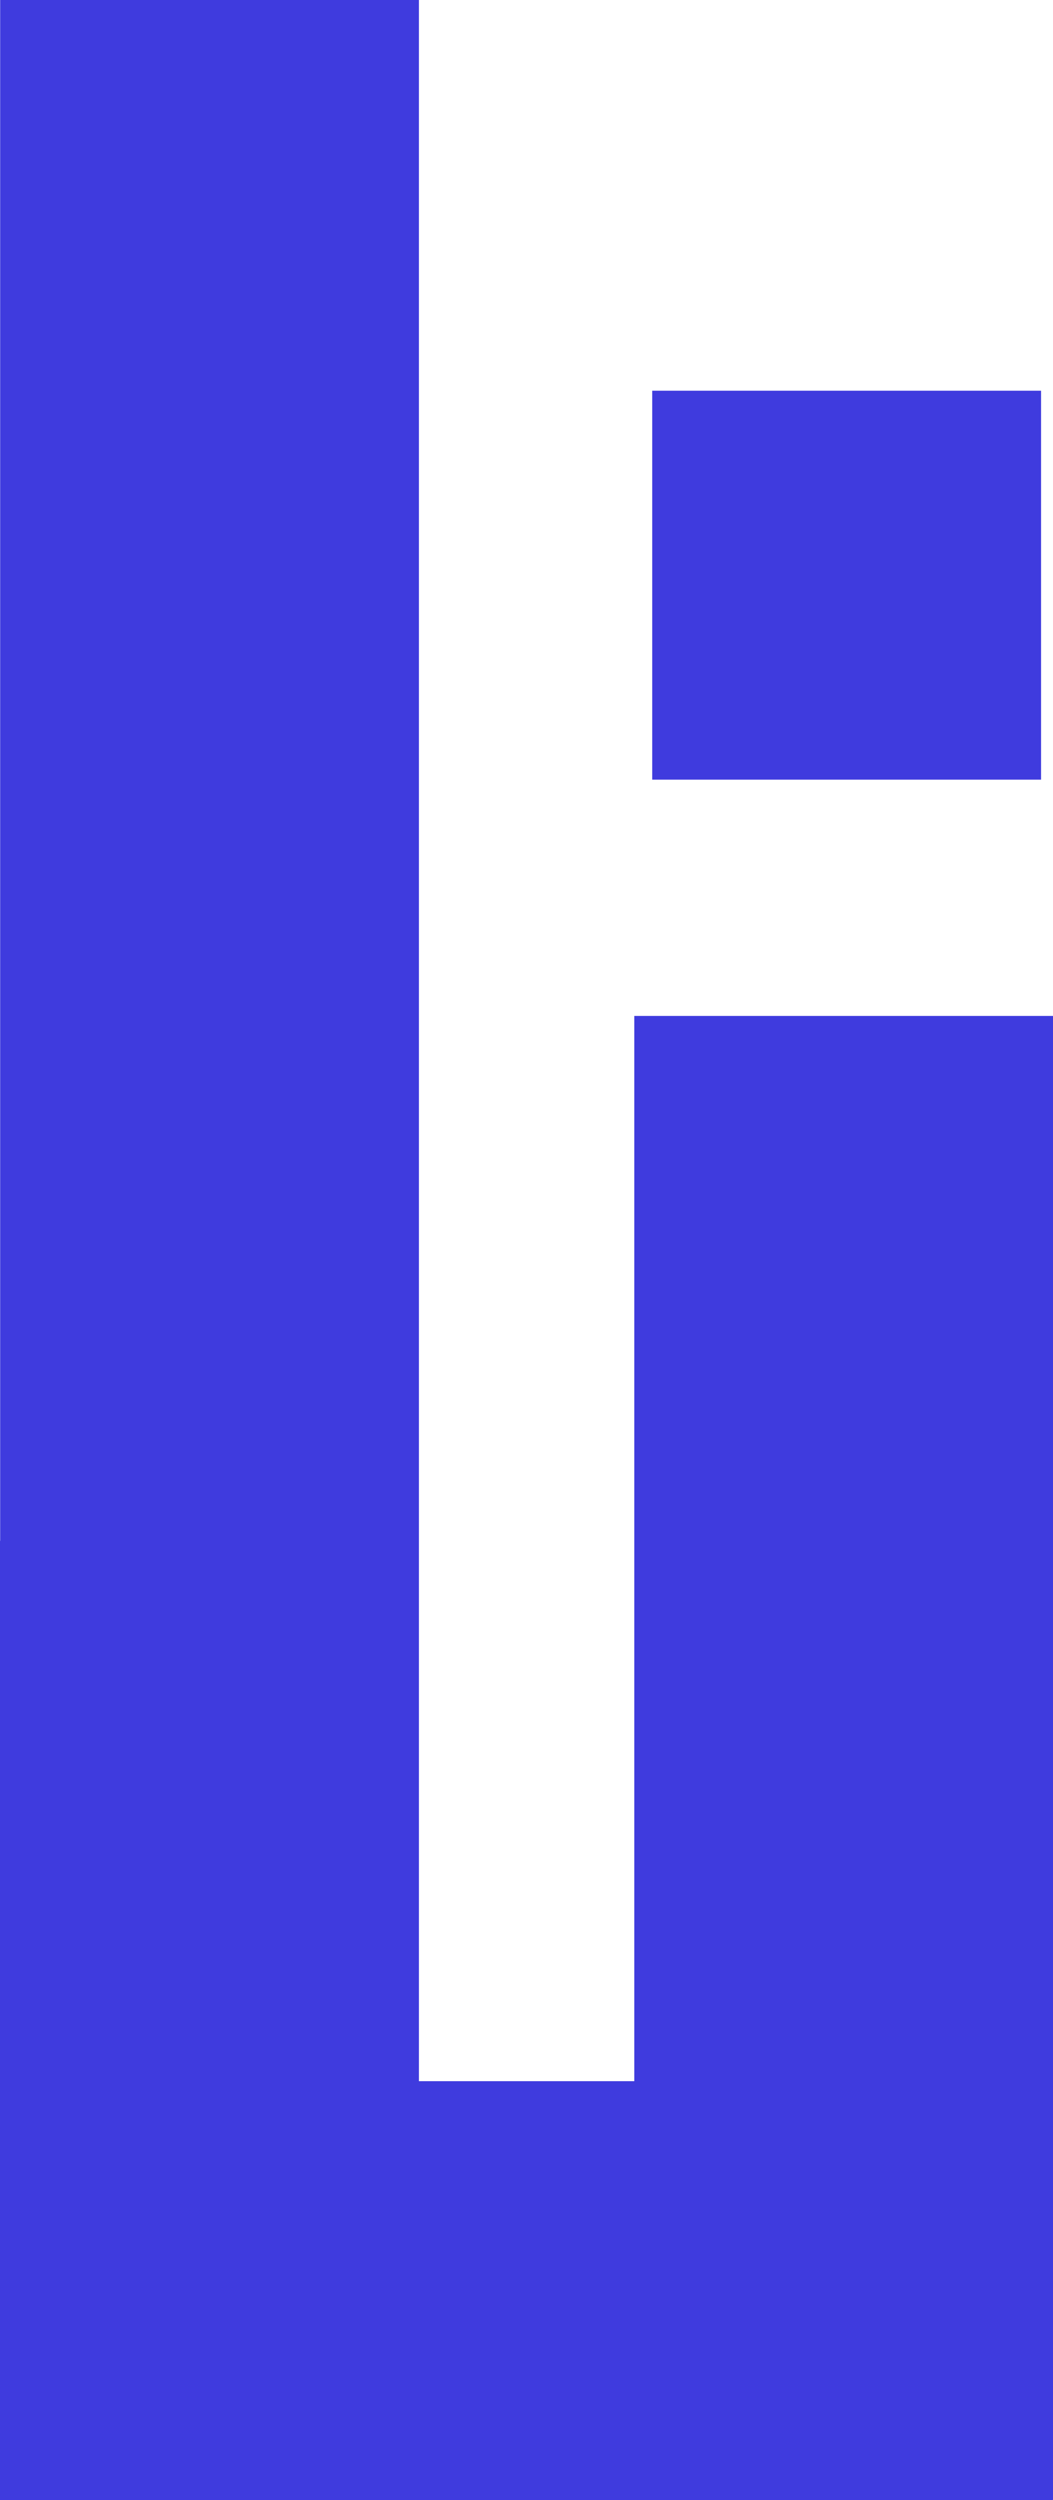
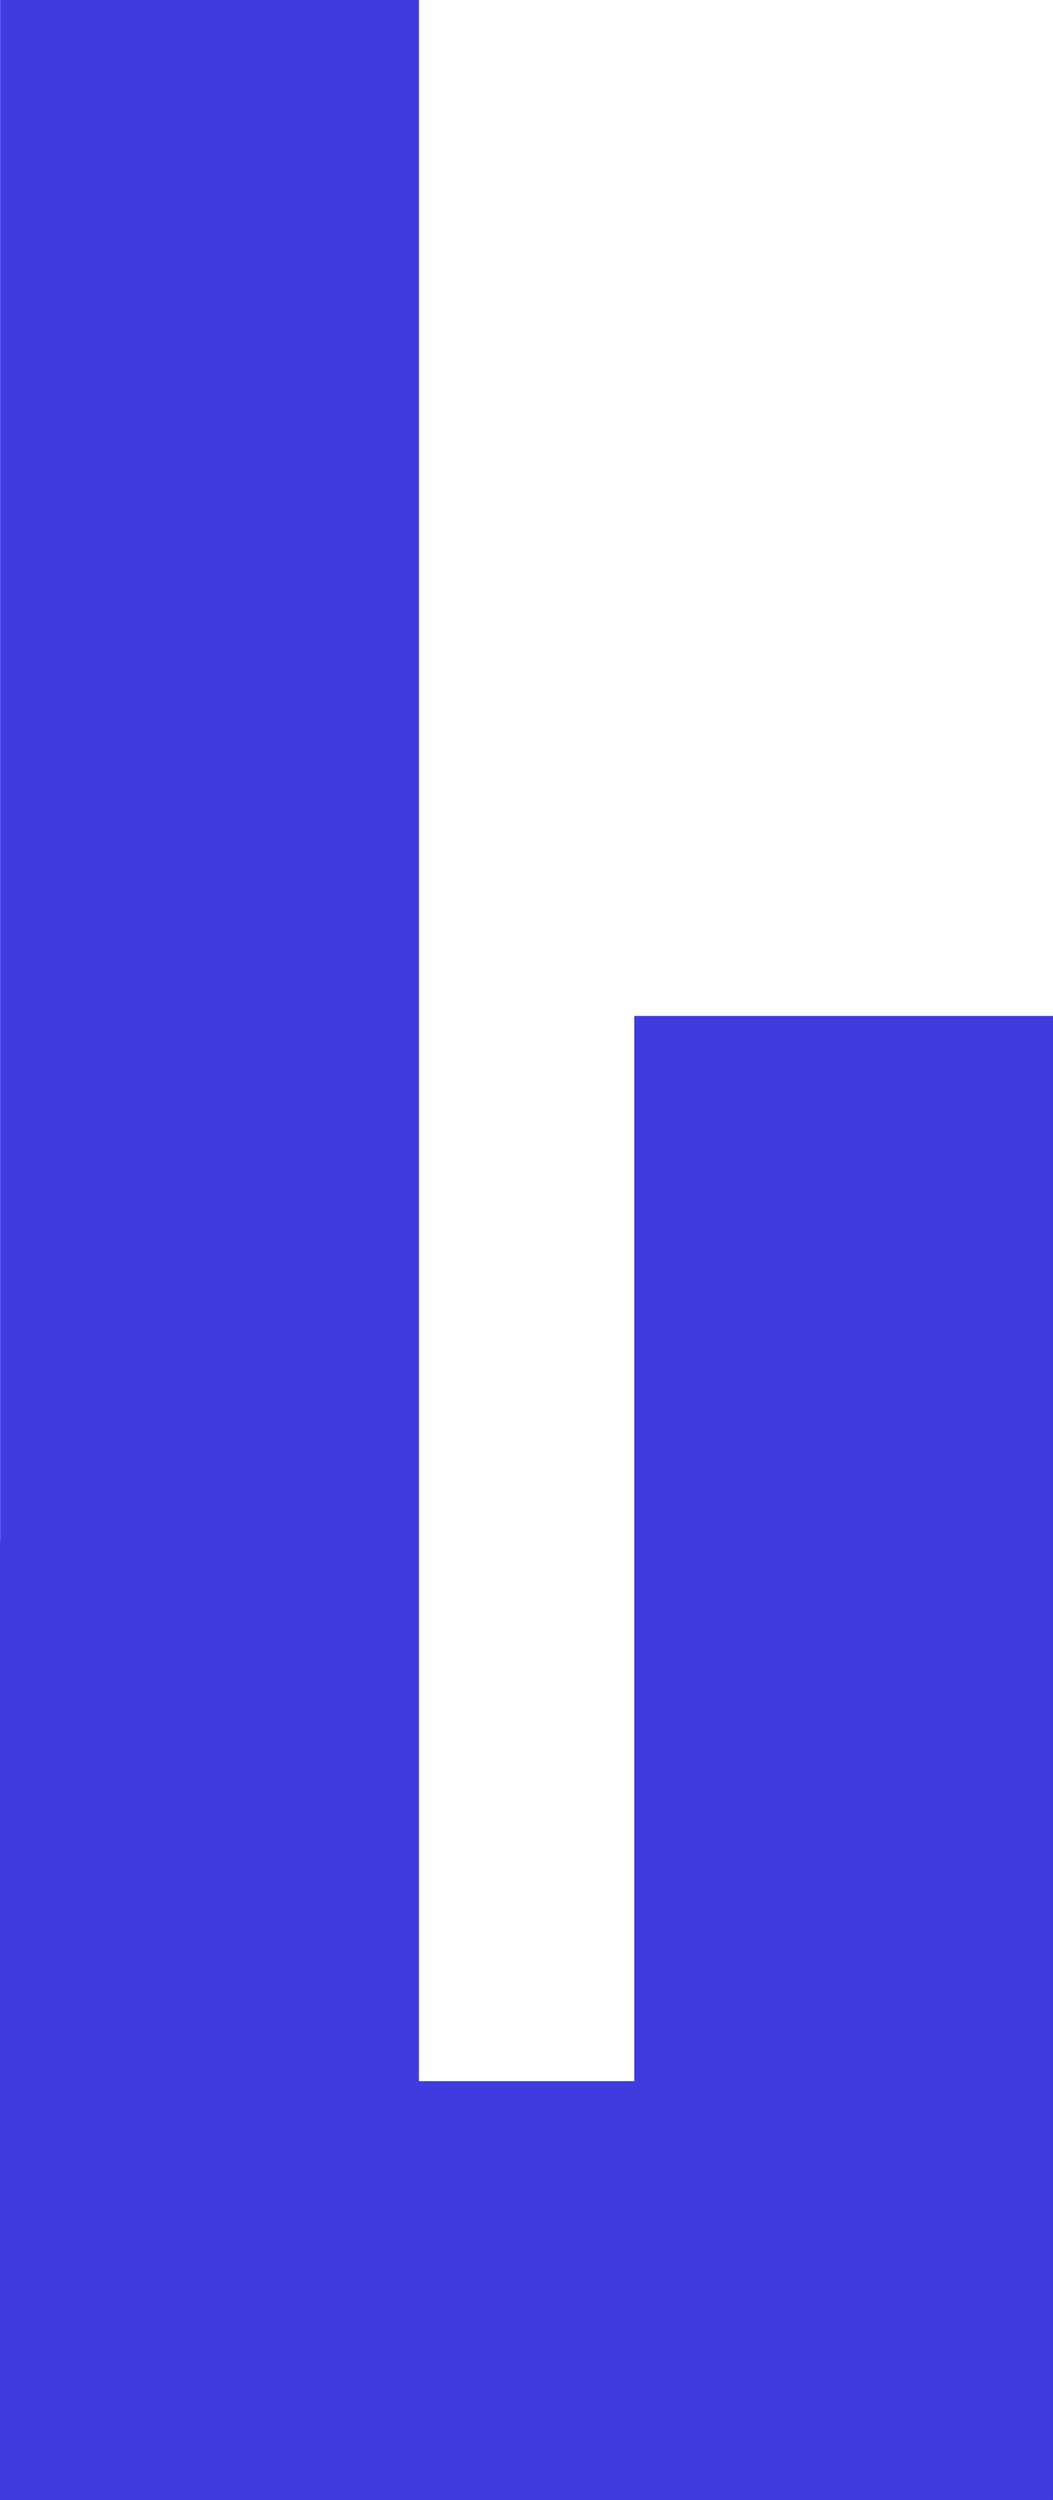
<svg xmlns="http://www.w3.org/2000/svg" id="Layer_1" data-name="Layer 1" viewBox="0 0 190.48 452.13">
  <defs>
    <style>
      .cls-1 {
        fill: #3f3bde;
      }
    </style>
  </defs>
-   <rect class="cls-1" x="117.98" y="70.66" width="70.34" height="70.34" />
  <polygon class="cls-1" points="190.48 183.73 114.74 183.73 114.74 376.38 75.78 376.38 75.78 0 .03 0 .03 278.67 0 278.67 0 452.13 190.44 452.13 190.44 452.09 190.48 452.09 190.48 183.73" />
</svg>